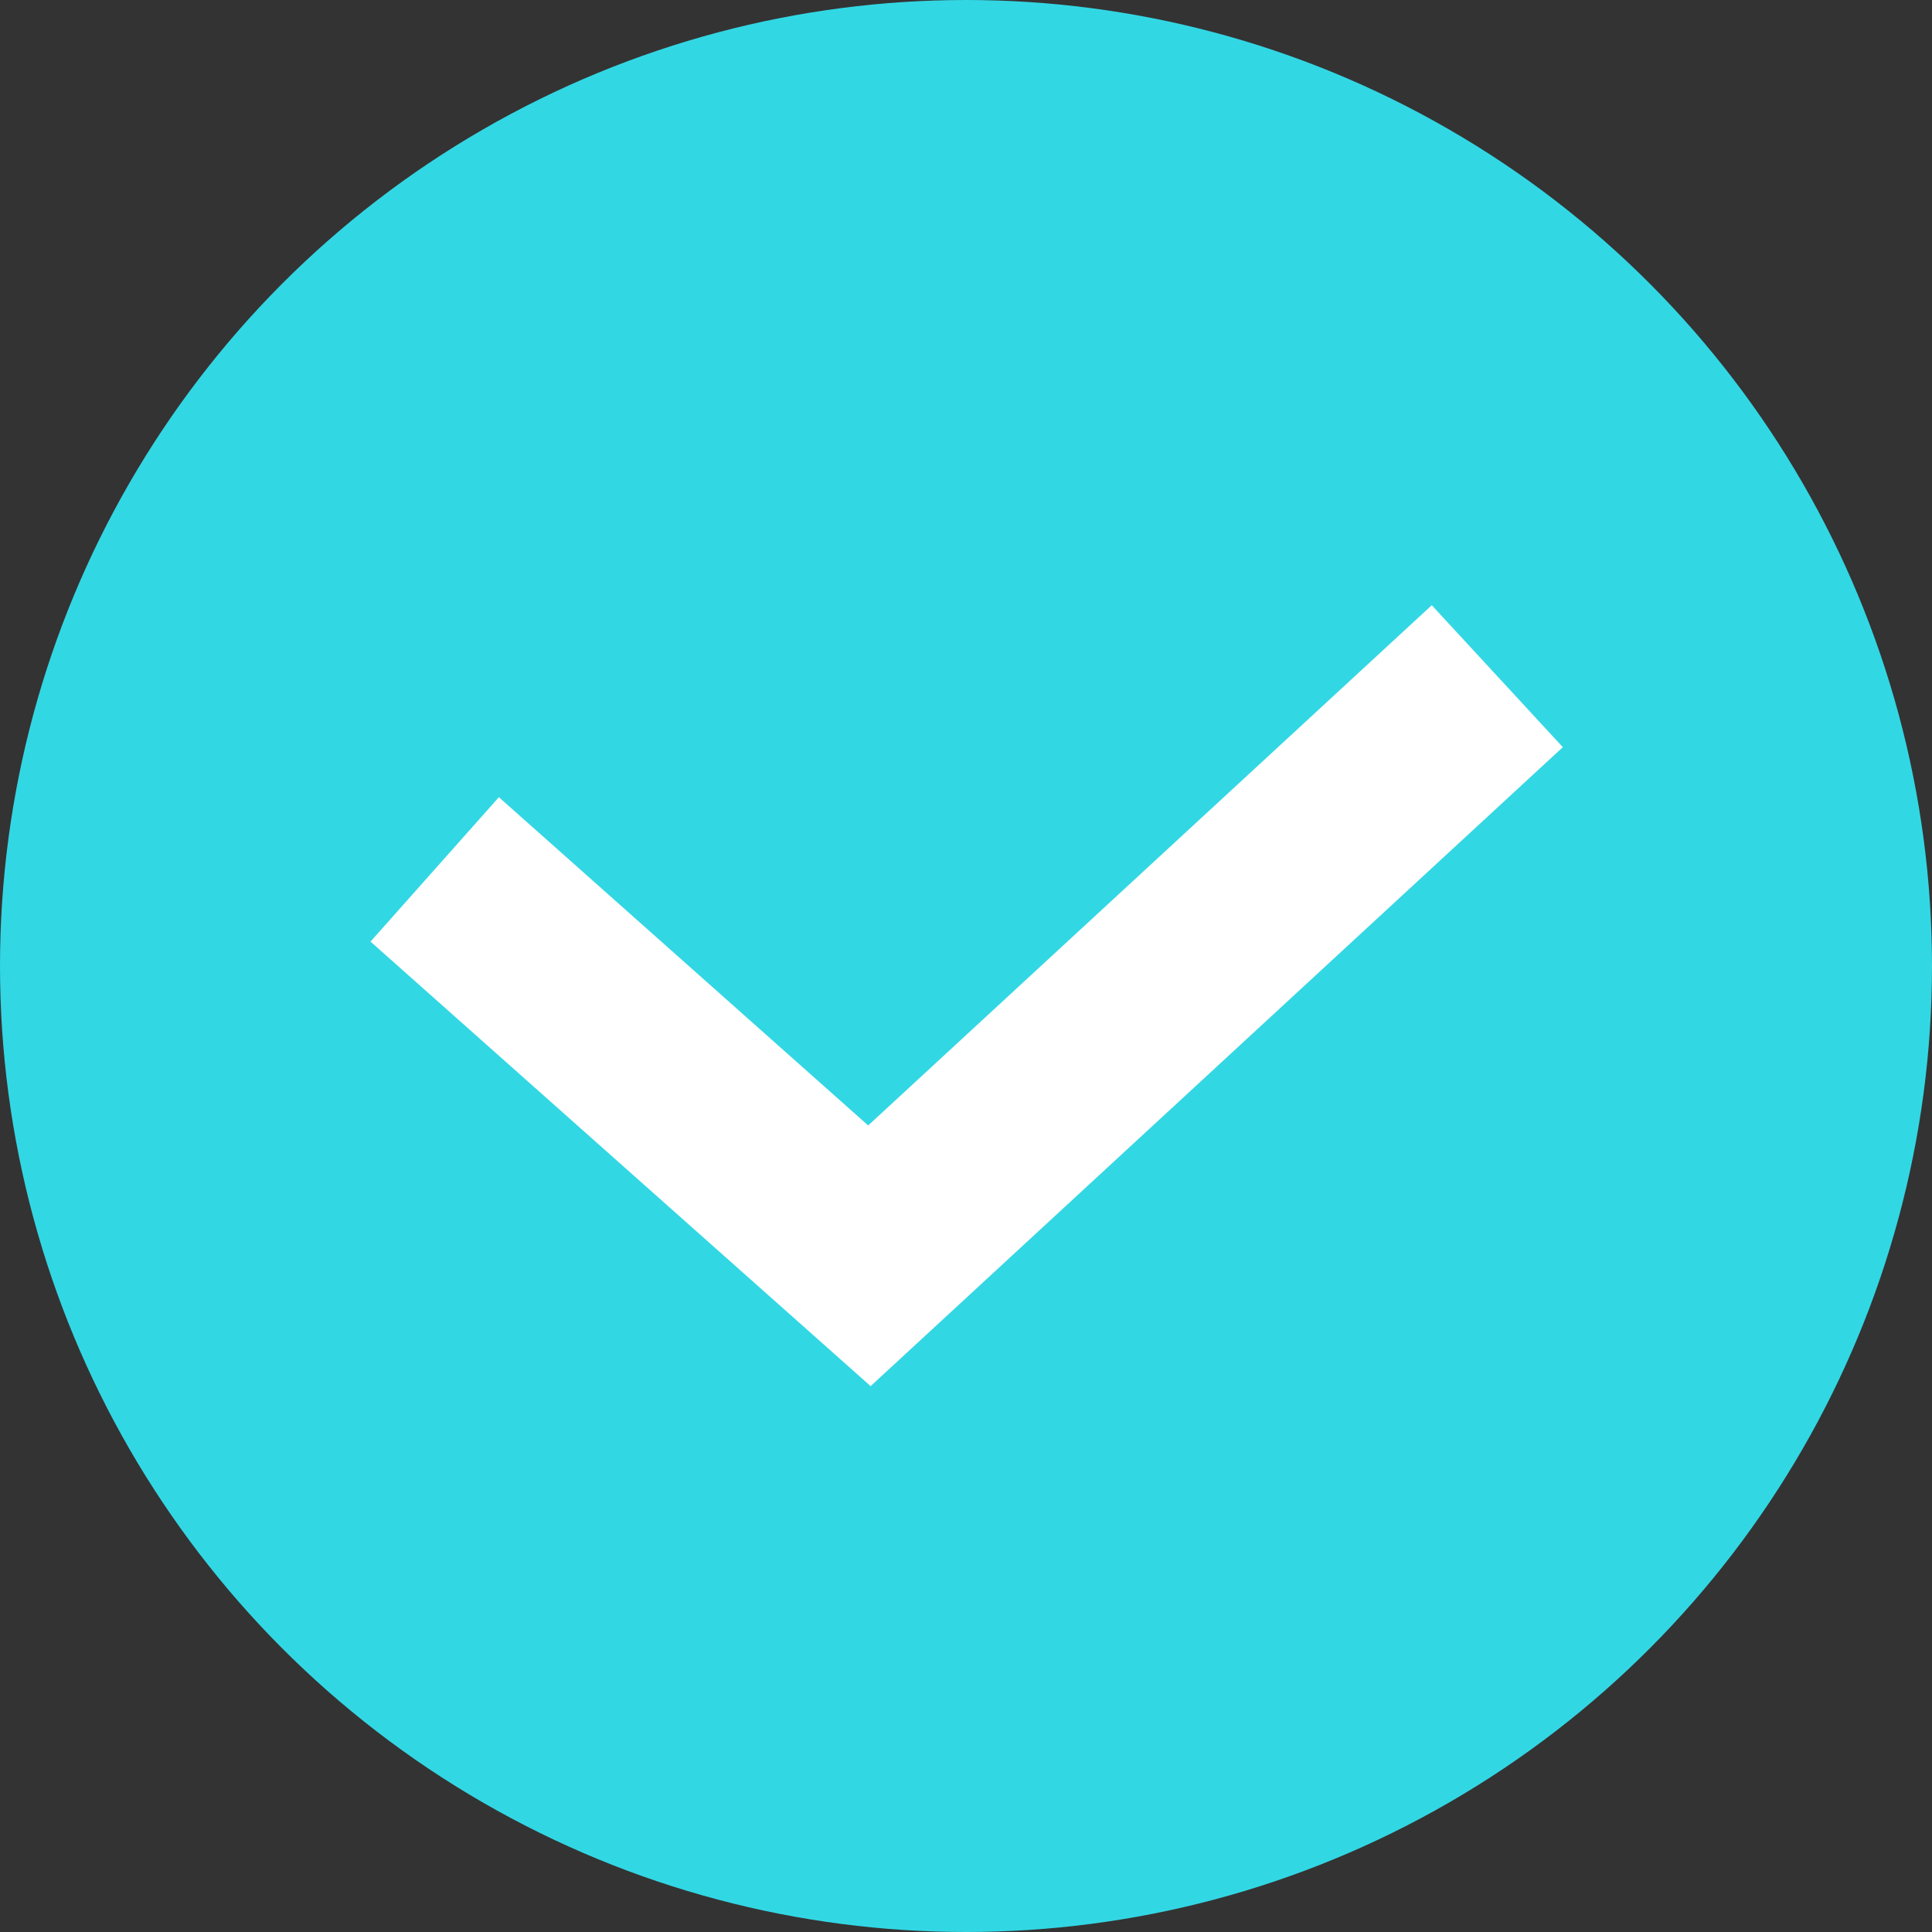
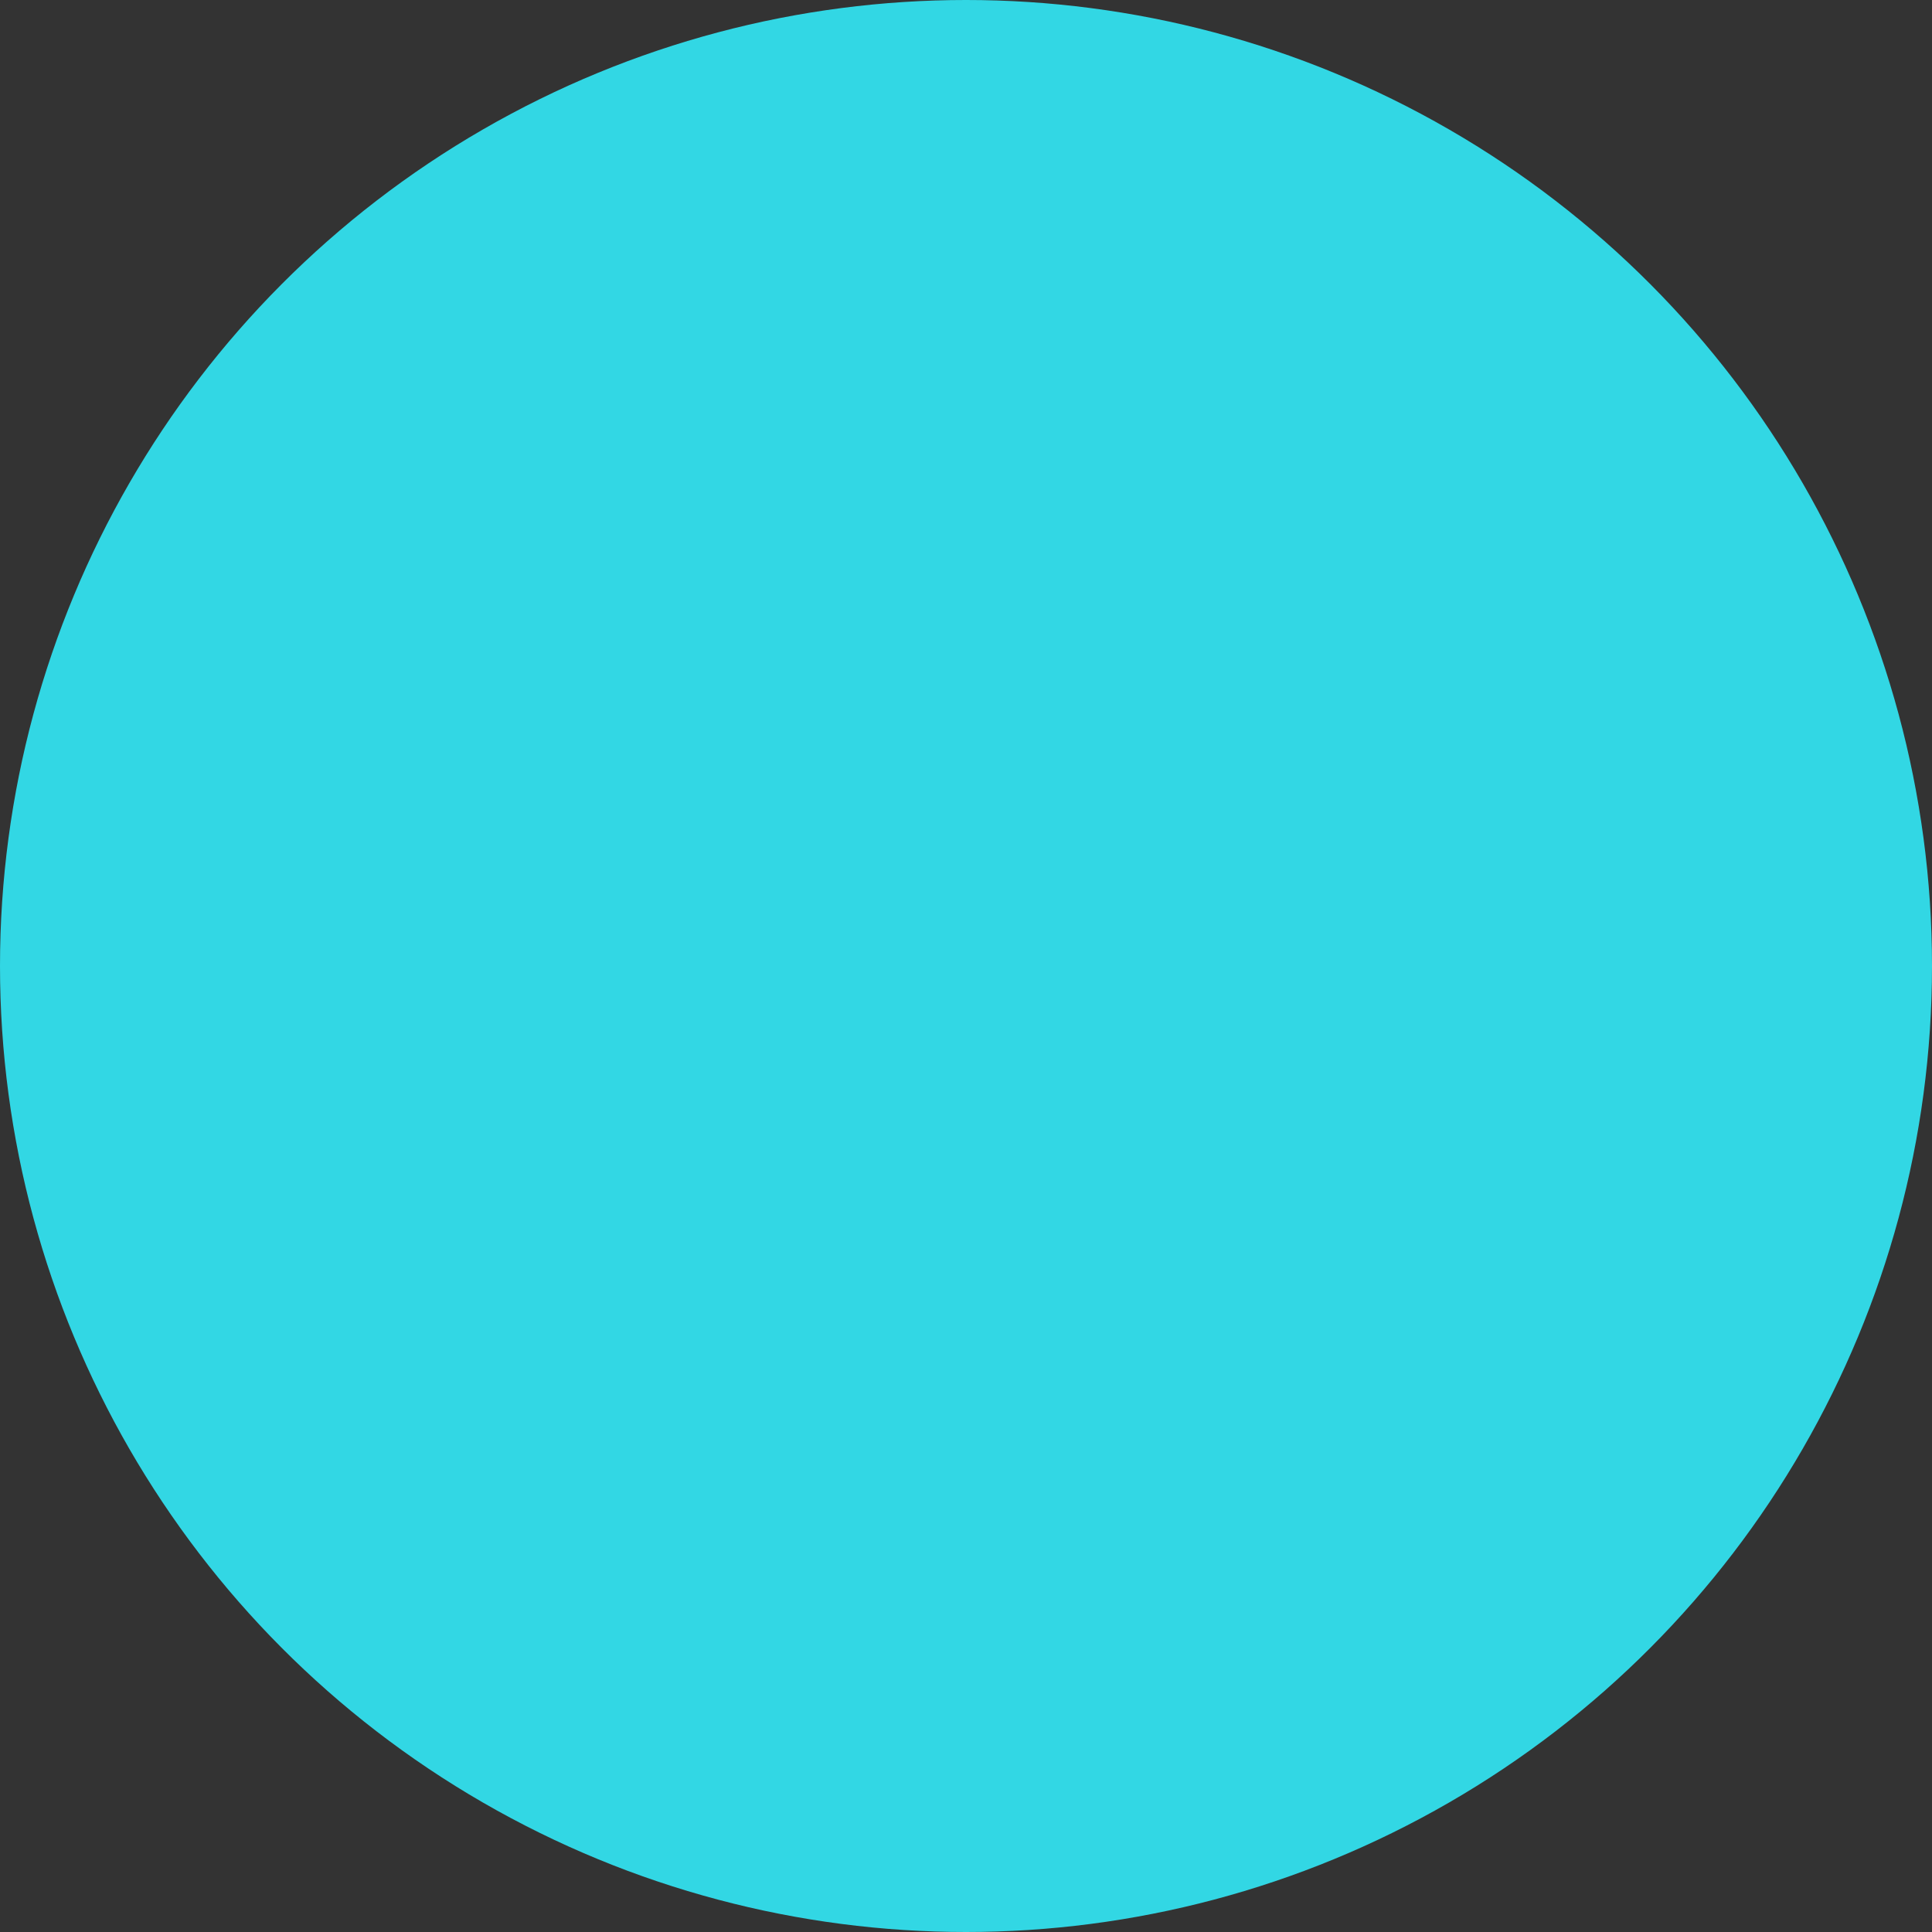
<svg xmlns="http://www.w3.org/2000/svg" id="Layer_1" x="0px" y="0px" viewBox="0 0 20 20" style="enable-background:new 0 0 20 20;" xml:space="preserve">
  <rect x="0" y="0" width="20" height="20" fill="#333333" stroke="none" />
  <style type="text/css"> .st0{fill:#32D7E4;} .st1{fill:none;stroke:#FFFFFF;stroke-width:2;} </style>
  <circle class="st0" cx="10" cy="10" r="10" />
-   <path class="st1" d="M4.5,9L9,13l6.5-6" />
</svg>